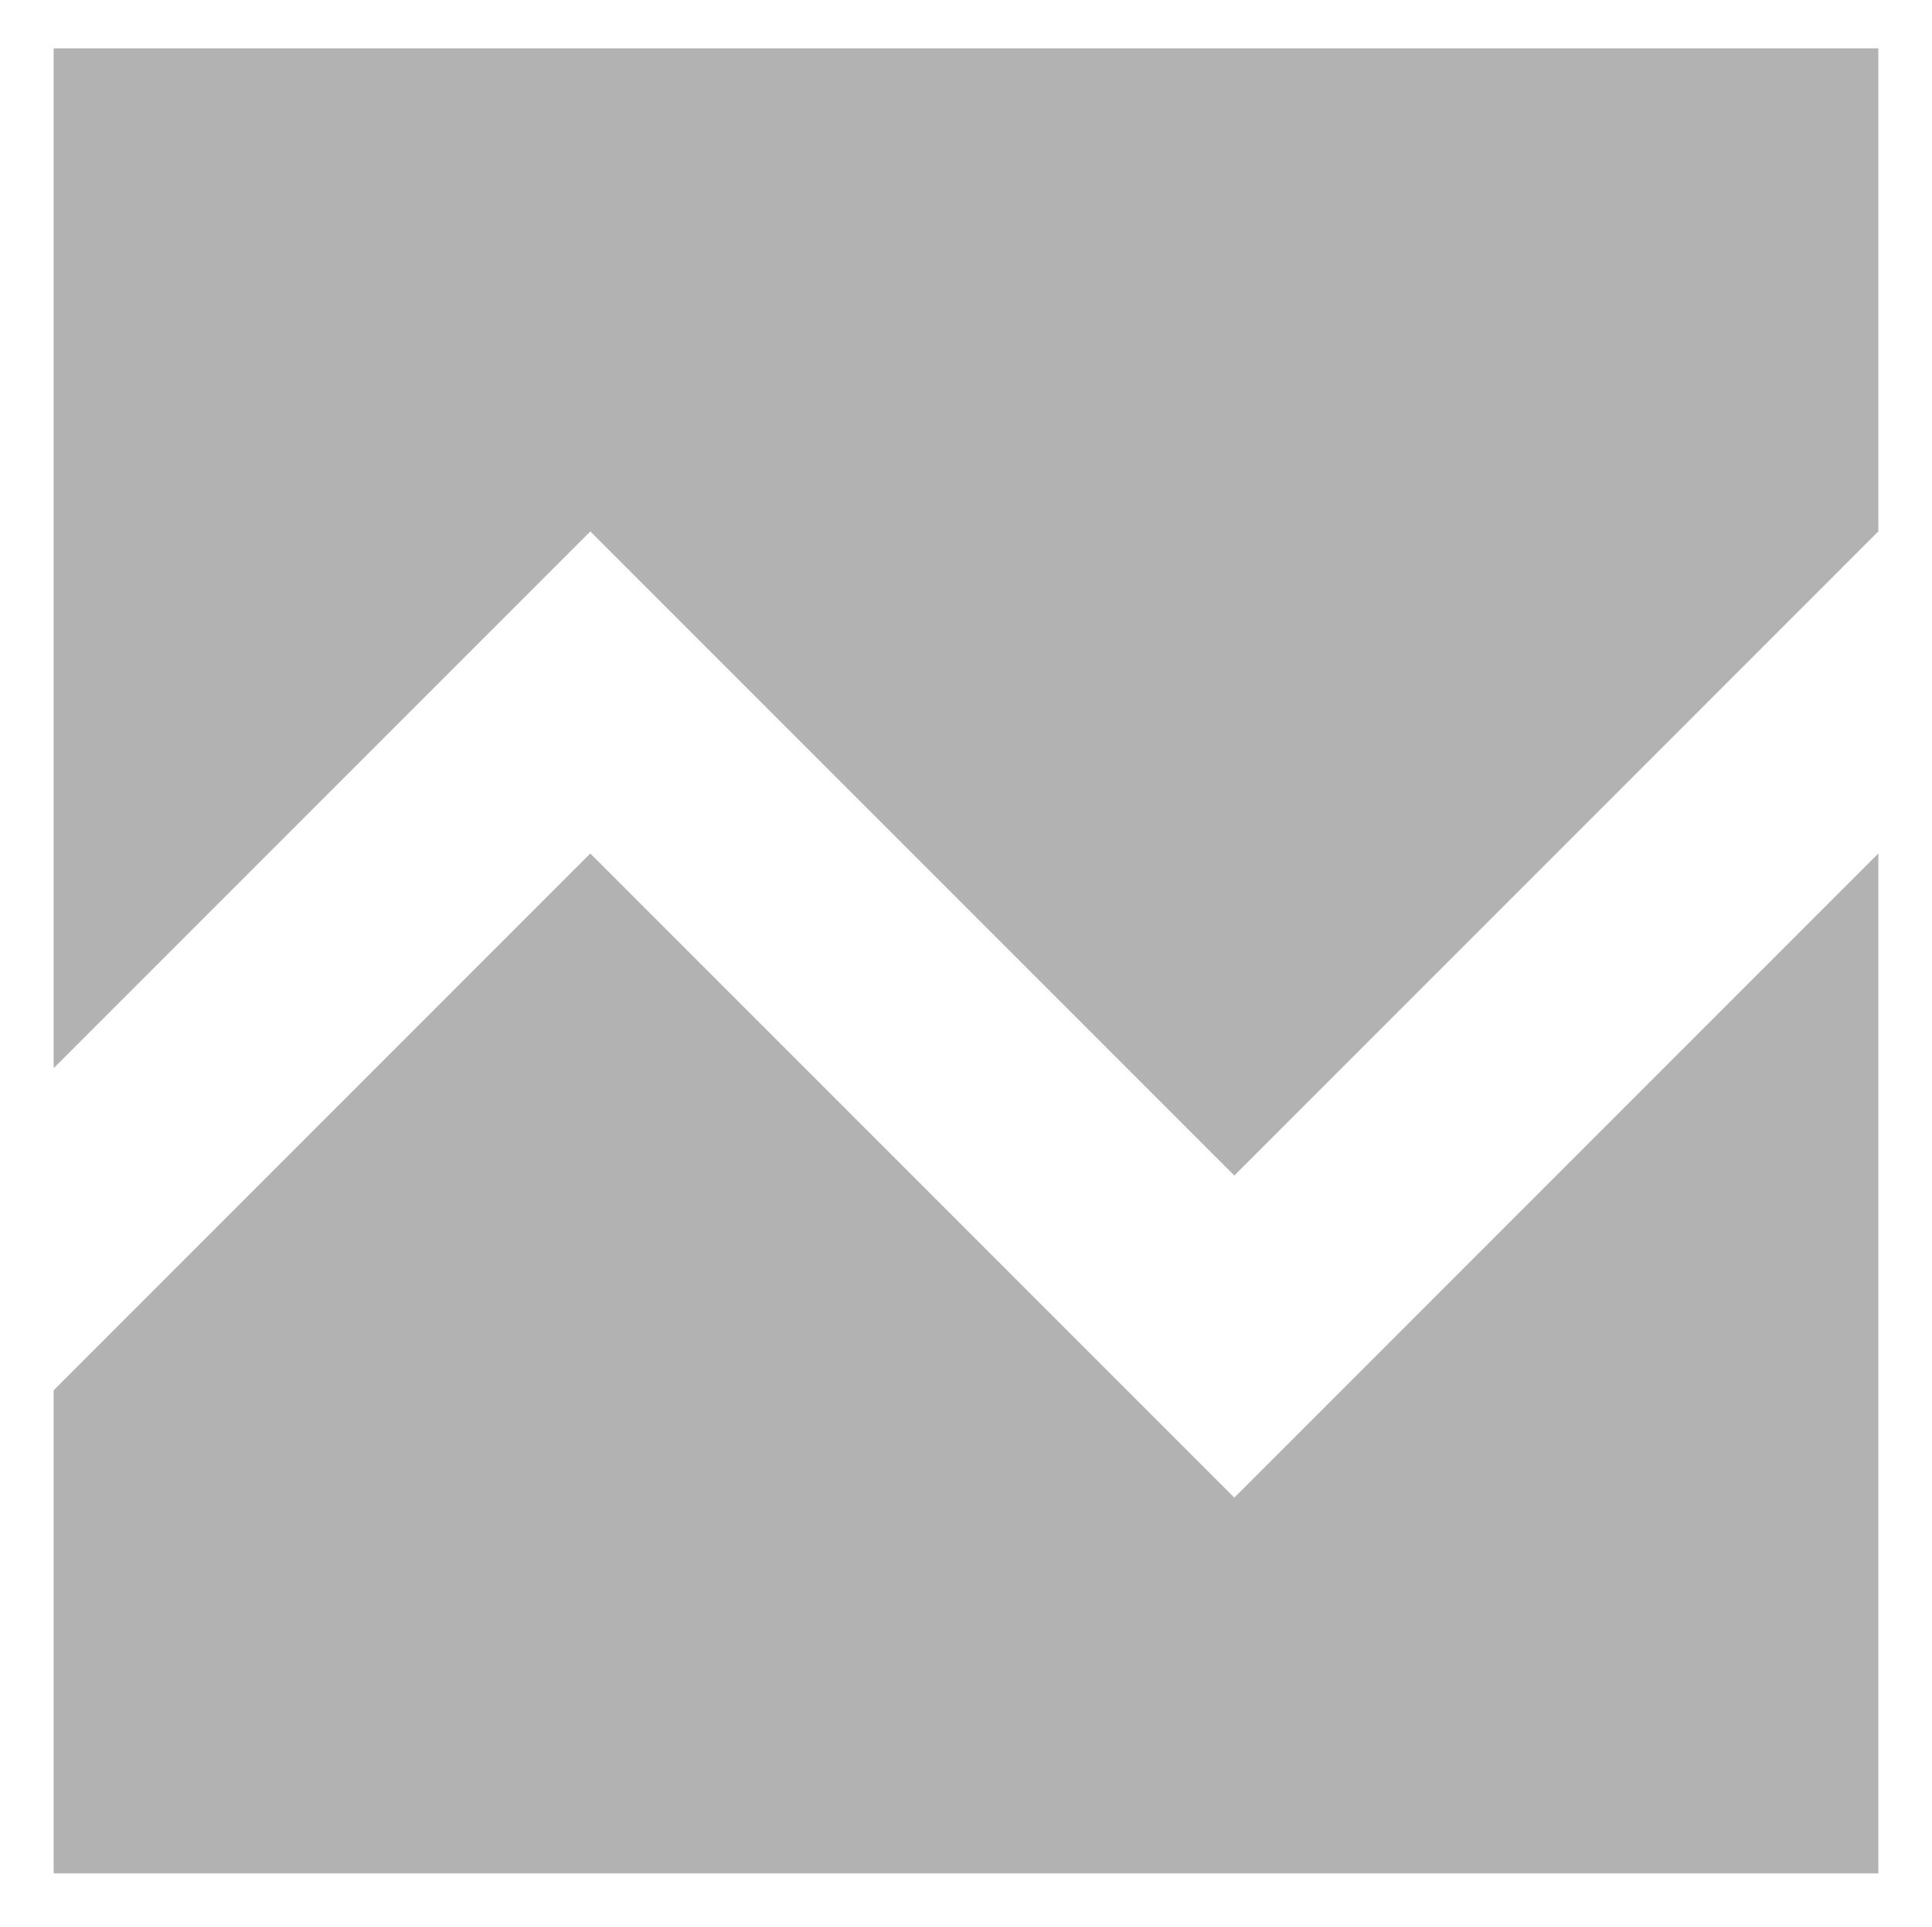
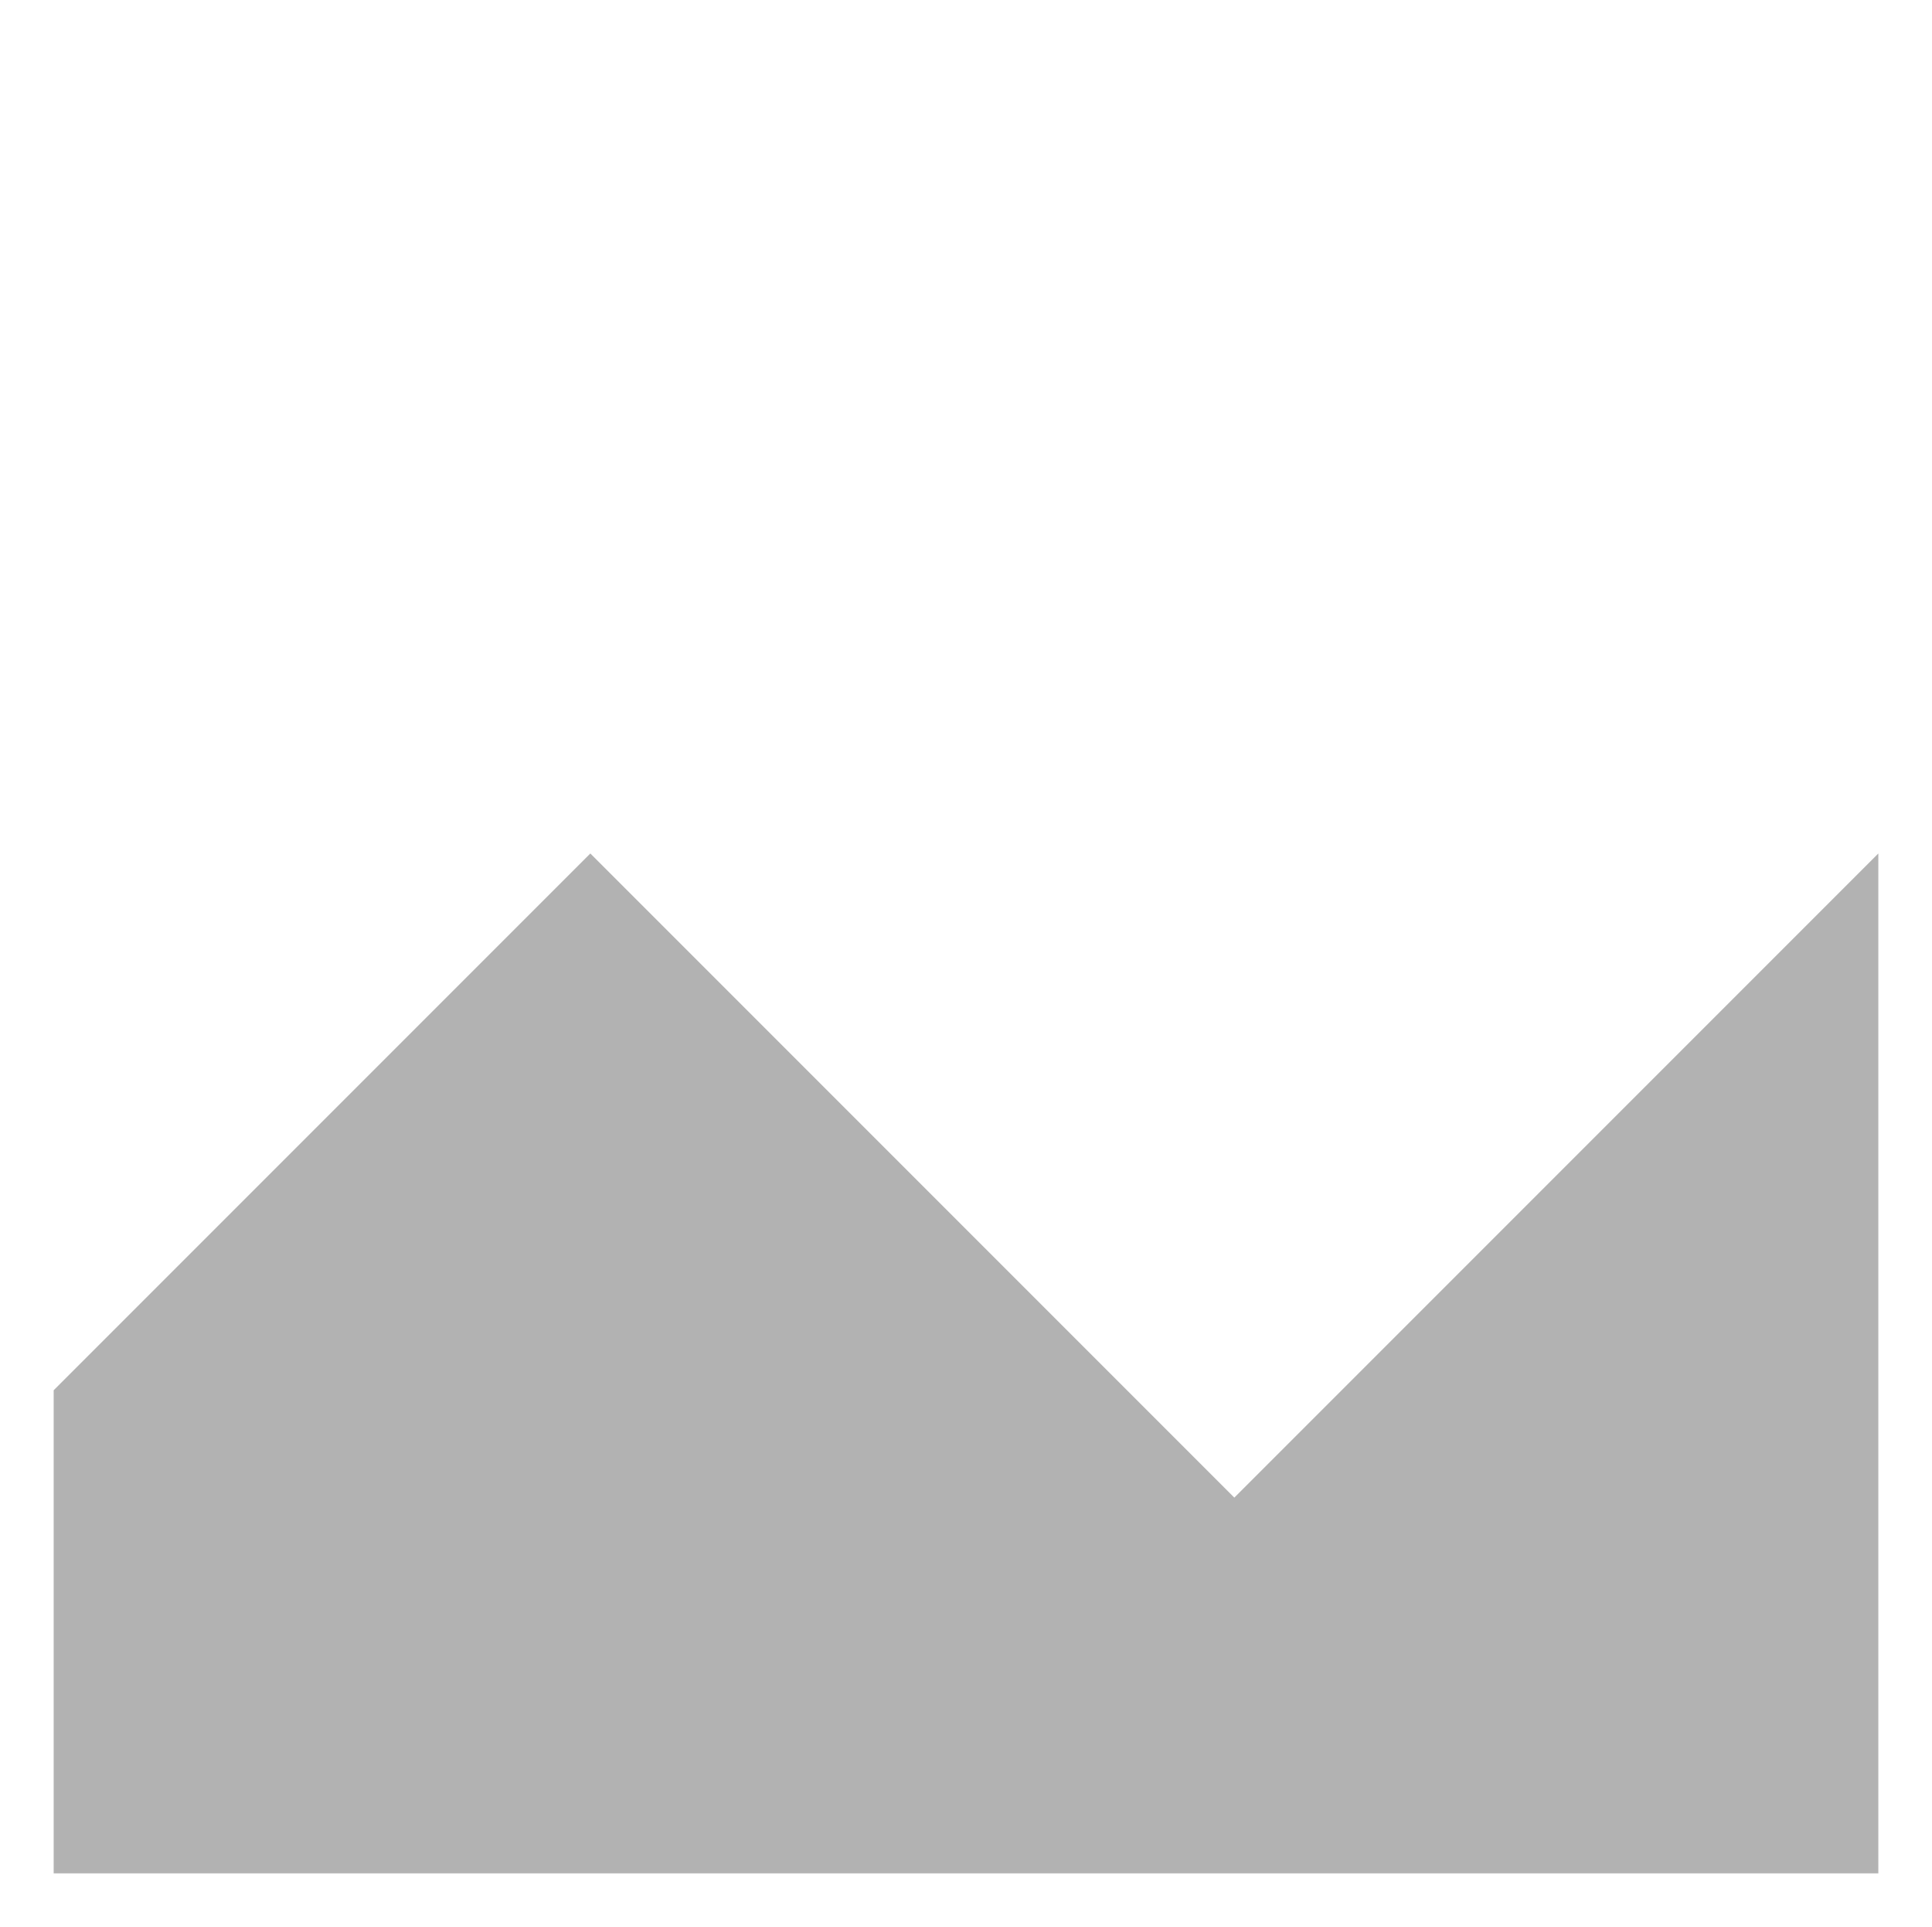
<svg xmlns="http://www.w3.org/2000/svg" version="1.1" id="Layer_1" x="0px" y="0px" viewBox="0 0 36 35.9" enable-background="new 0 0 36 35.9" xml:space="preserve">
  <g>
-     <polygon fill="#b2b2b2" points="1,0.9 35,0.9 35,9.9 23,21.9 11,9.9 1,19.9  " />
    <polyline fill="#b2b2b2" points="23,27.9 35,15.9 35,34.9 1,34.9 1,25.9 11,15.9 23,27.9  " />
  </g>
</svg>